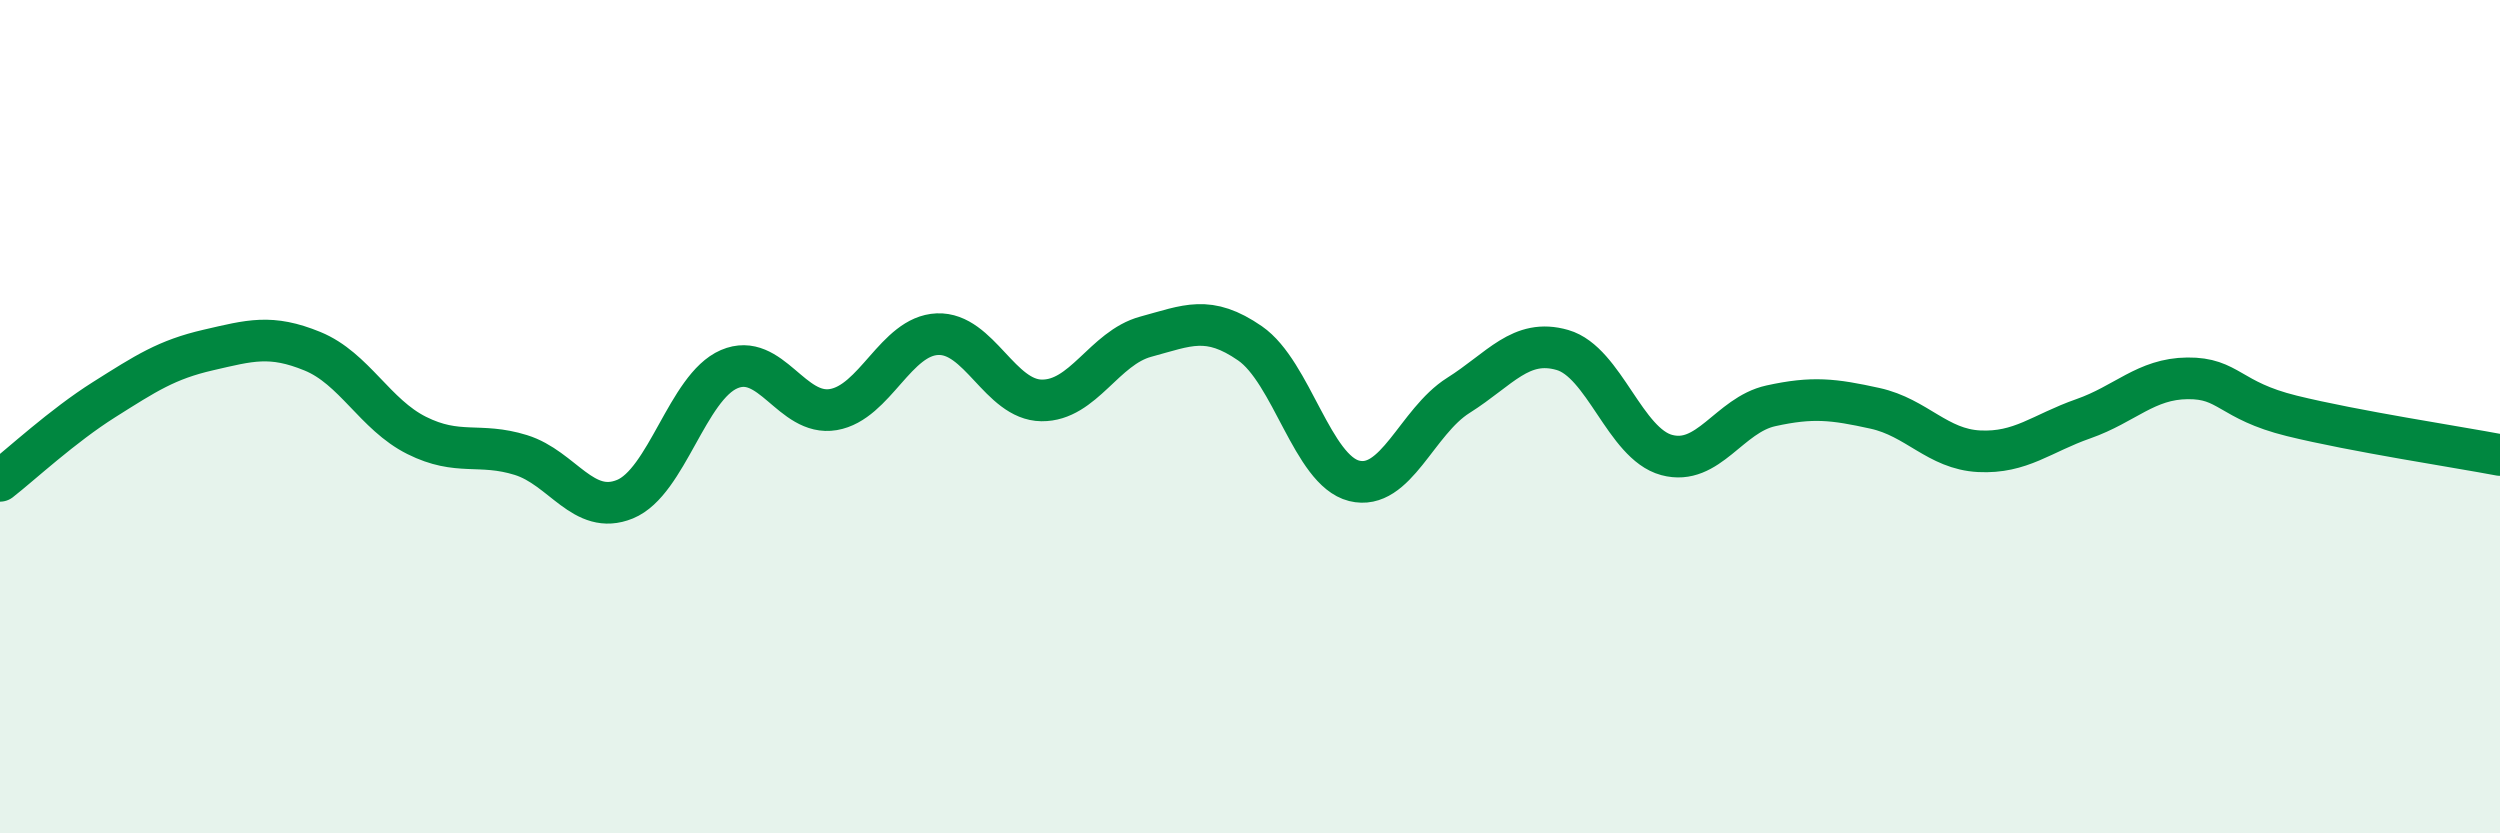
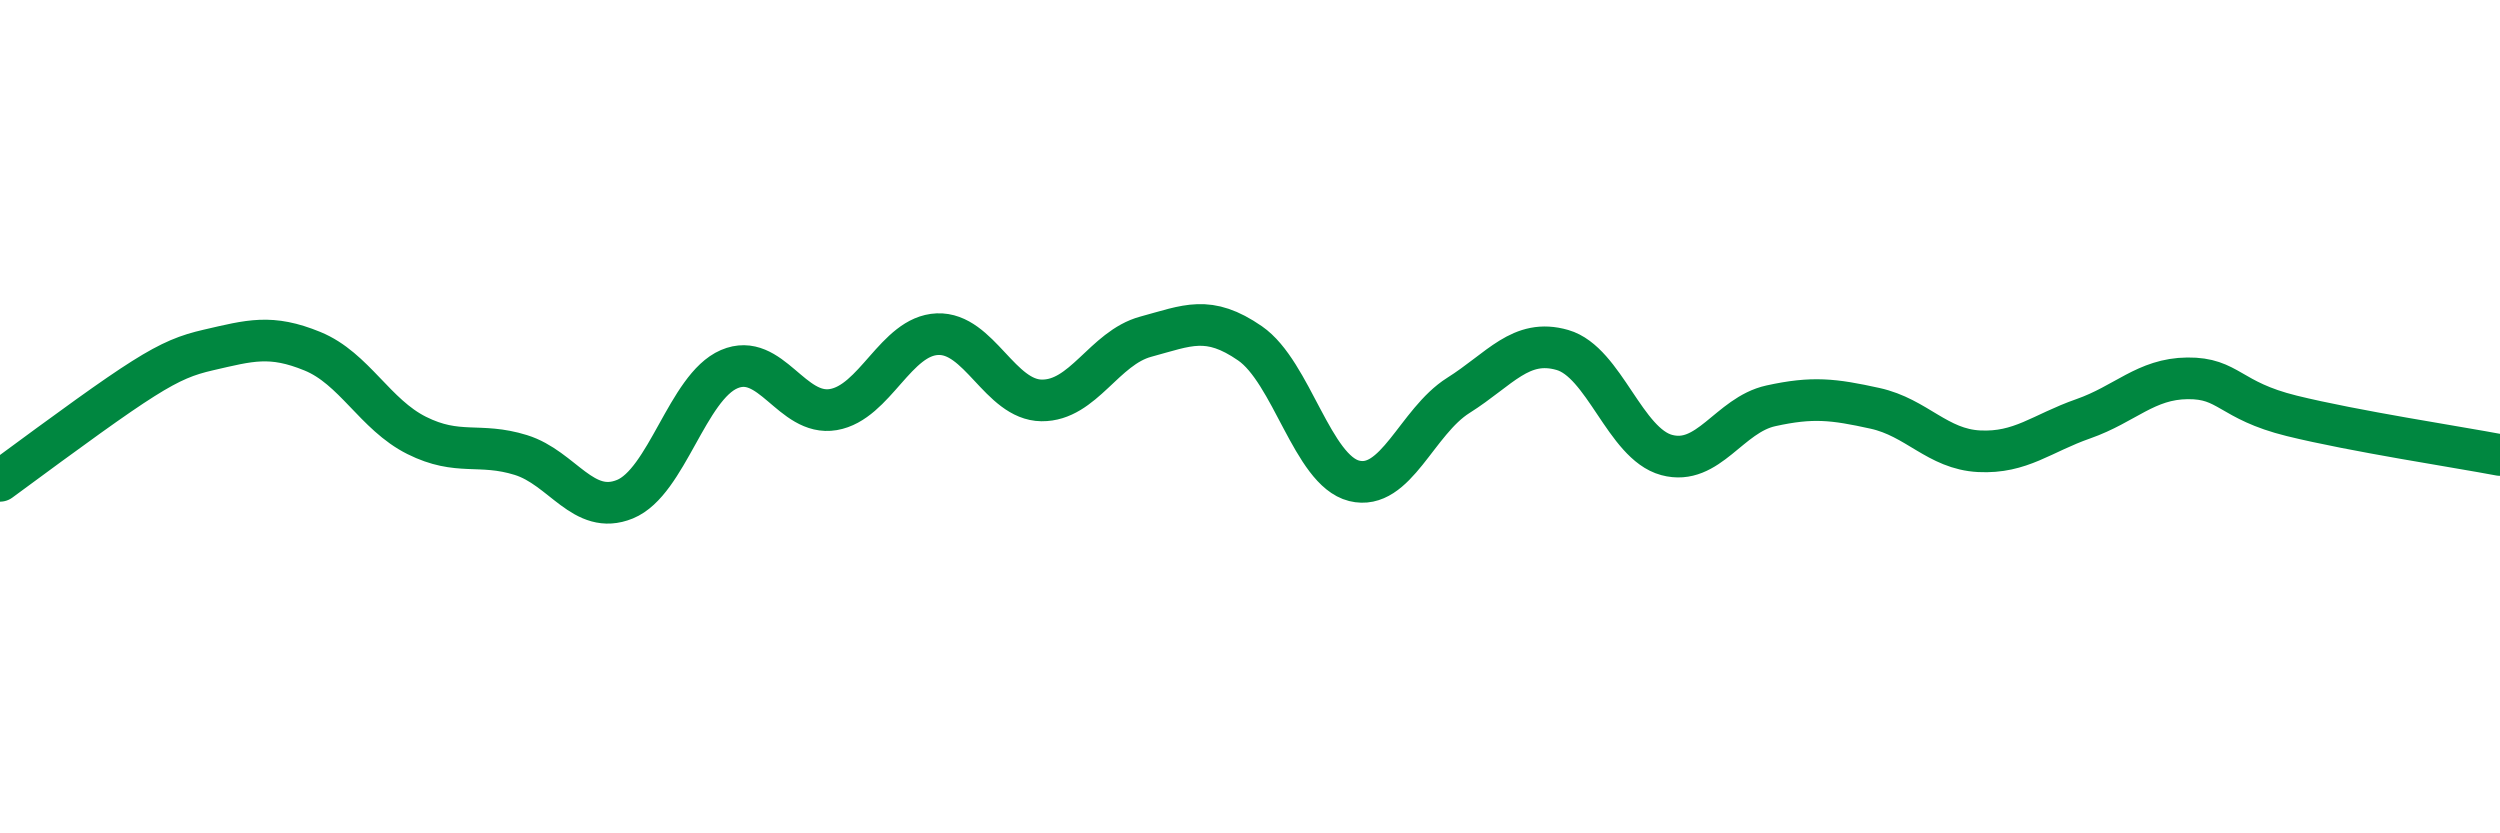
<svg xmlns="http://www.w3.org/2000/svg" width="60" height="20" viewBox="0 0 60 20">
-   <path d="M 0,11.54 C 0.5,11.15 1.5,10.22 2.5,9.59 C 3.5,8.96 4,8.63 5,8.4 C 6,8.17 6.5,8.02 7.5,8.43 C 8.5,8.84 9,9.95 10,10.45 C 11,10.95 11.5,10.61 12.5,10.92 C 13.5,11.23 14,12.39 15,11.98 C 16,11.57 16.5,9.29 17.5,8.86 C 18.5,8.43 19,10 20,9.83 C 21,9.66 21.5,8.06 22.5,8.02 C 23.5,7.98 24,9.6 25,9.61 C 26,9.62 26.5,8.35 27.5,8.08 C 28.5,7.81 29,7.55 30,8.24 C 31,8.93 31.5,11.29 32.5,11.54 C 33.5,11.79 34,10.12 35,9.49 C 36,8.86 36.5,8.11 37.5,8.4 C 38.5,8.69 39,10.65 40,10.92 C 41,11.19 41.5,9.96 42.5,9.74 C 43.5,9.52 44,9.58 45,9.8 C 46,10.02 46.5,10.78 47.5,10.83 C 48.5,10.88 49,10.4 50,10.05 C 51,9.7 51.5,9.09 52.5,9.08 C 53.5,9.07 53.5,9.61 55,9.98 C 56.5,10.35 59,10.73 60,10.92L60 20L0 20Z" fill="#008740" opacity="0.1" stroke-linecap="round" stroke-linejoin="round" />
-   <path d="M 0,11.54 C 0.5,11.15 1.5,10.22 2.5,9.59 C 3.5,8.96 4,8.63 5,8.4 C 6,8.17 6.5,8.02 7.5,8.43 C 8.5,8.84 9,9.95 10,10.45 C 11,10.95 11.5,10.61 12.5,10.92 C 13.5,11.23 14,12.39 15,11.98 C 16,11.57 16.5,9.29 17.5,8.86 C 18.5,8.43 19,10 20,9.83 C 21,9.66 21.5,8.06 22.5,8.02 C 23.5,7.98 24,9.6 25,9.61 C 26,9.62 26.5,8.35 27.5,8.08 C 28.5,7.81 29,7.55 30,8.24 C 31,8.93 31.5,11.29 32.5,11.54 C 33.5,11.79 34,10.12 35,9.49 C 36,8.86 36.5,8.11 37.5,8.4 C 38.5,8.69 39,10.65 40,10.92 C 41,11.19 41.5,9.96 42.5,9.74 C 43.5,9.52 44,9.58 45,9.8 C 46,10.02 46.5,10.78 47.5,10.83 C 48.5,10.88 49,10.4 50,10.05 C 51,9.7 51.5,9.09 52.5,9.08 C 53.5,9.07 53.5,9.61 55,9.98 C 56.5,10.35 59,10.73 60,10.92" stroke="#008740" stroke-width="1" fill="none" stroke-linecap="round" stroke-linejoin="round" />
+   <path d="M 0,11.54 C 3.5,8.96 4,8.63 5,8.4 C 6,8.17 6.5,8.02 7.5,8.43 C 8.5,8.84 9,9.95 10,10.45 C 11,10.95 11.5,10.61 12.5,10.92 C 13.5,11.23 14,12.39 15,11.98 C 16,11.57 16.5,9.29 17.5,8.86 C 18.5,8.43 19,10 20,9.83 C 21,9.66 21.5,8.06 22.5,8.02 C 23.5,7.98 24,9.6 25,9.61 C 26,9.62 26.5,8.35 27.5,8.08 C 28.5,7.81 29,7.55 30,8.24 C 31,8.93 31.5,11.29 32.5,11.54 C 33.5,11.79 34,10.12 35,9.49 C 36,8.86 36.5,8.11 37.5,8.4 C 38.5,8.69 39,10.65 40,10.92 C 41,11.19 41.5,9.96 42.5,9.74 C 43.5,9.52 44,9.58 45,9.8 C 46,10.02 46.5,10.78 47.5,10.83 C 48.5,10.88 49,10.4 50,10.05 C 51,9.7 51.5,9.09 52.5,9.08 C 53.5,9.07 53.5,9.61 55,9.98 C 56.5,10.35 59,10.73 60,10.92" stroke="#008740" stroke-width="1" fill="none" stroke-linecap="round" stroke-linejoin="round" />
</svg>